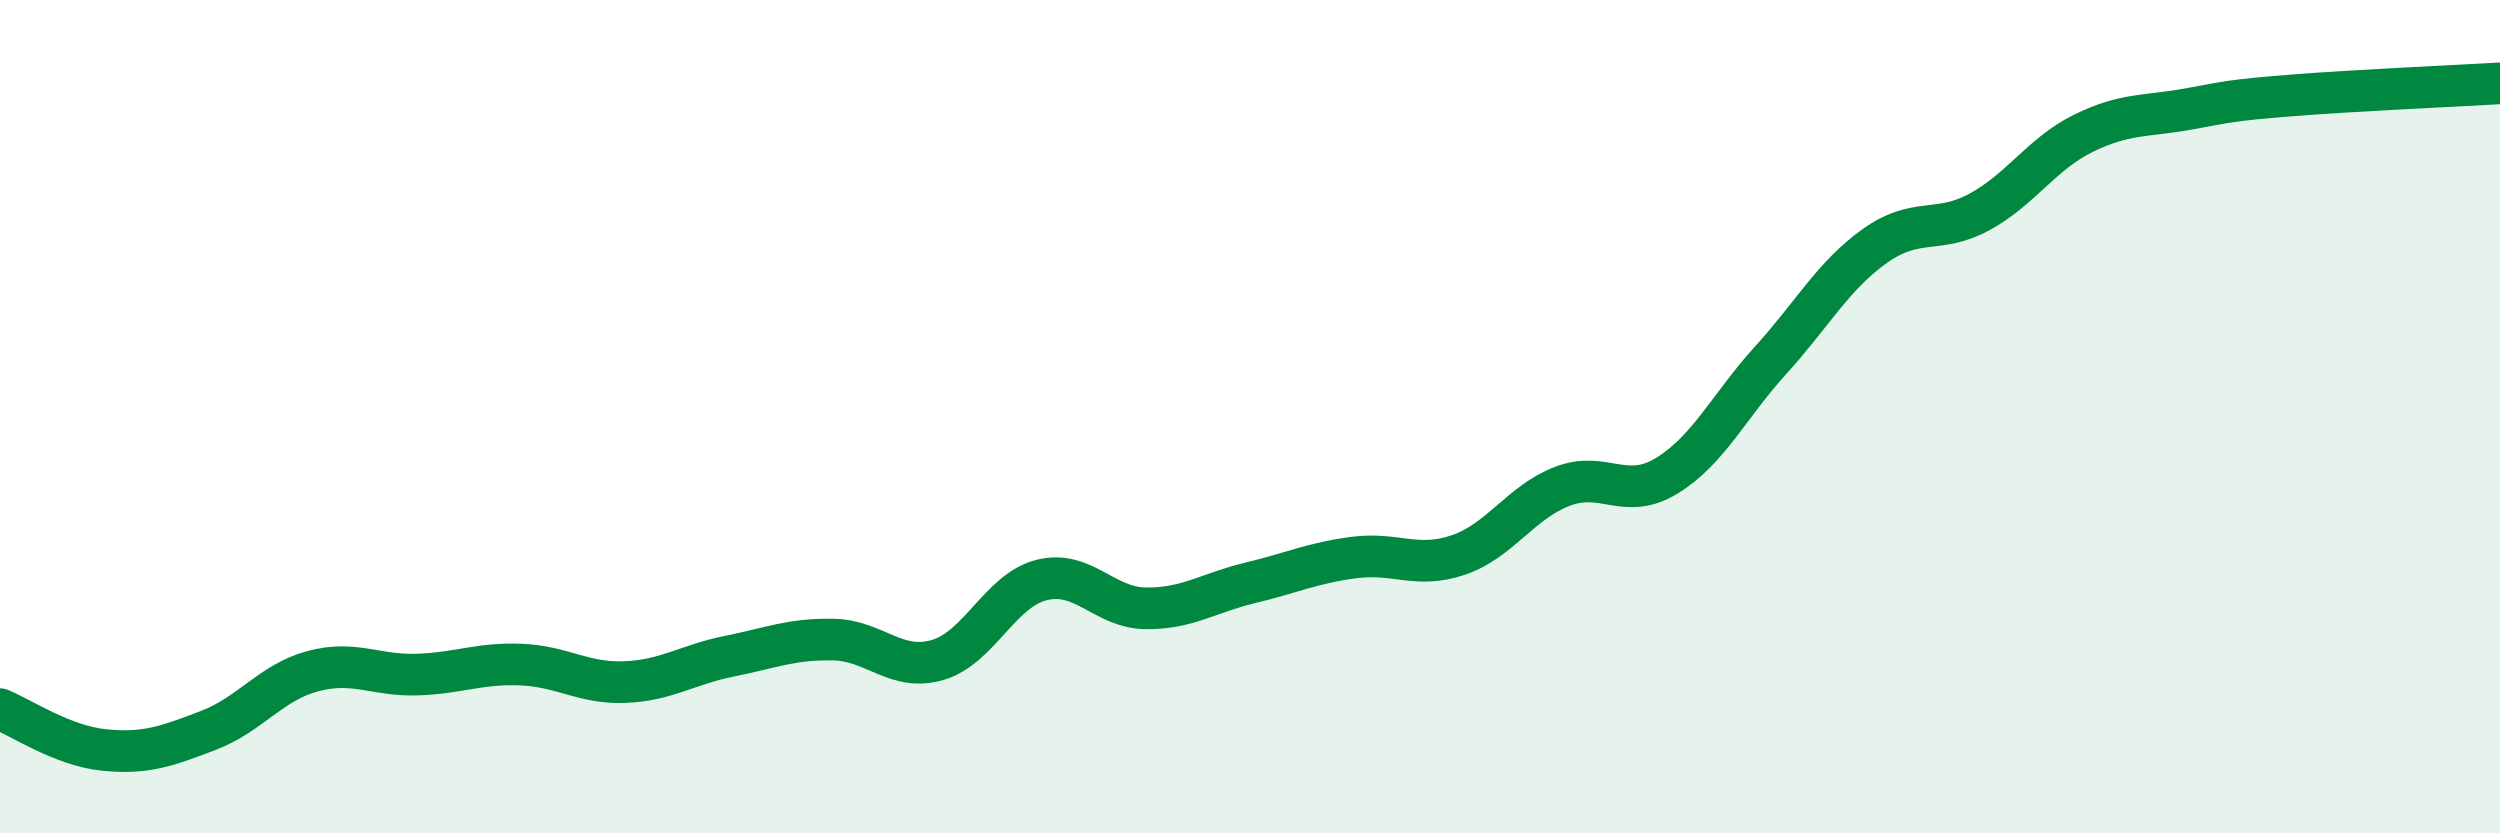
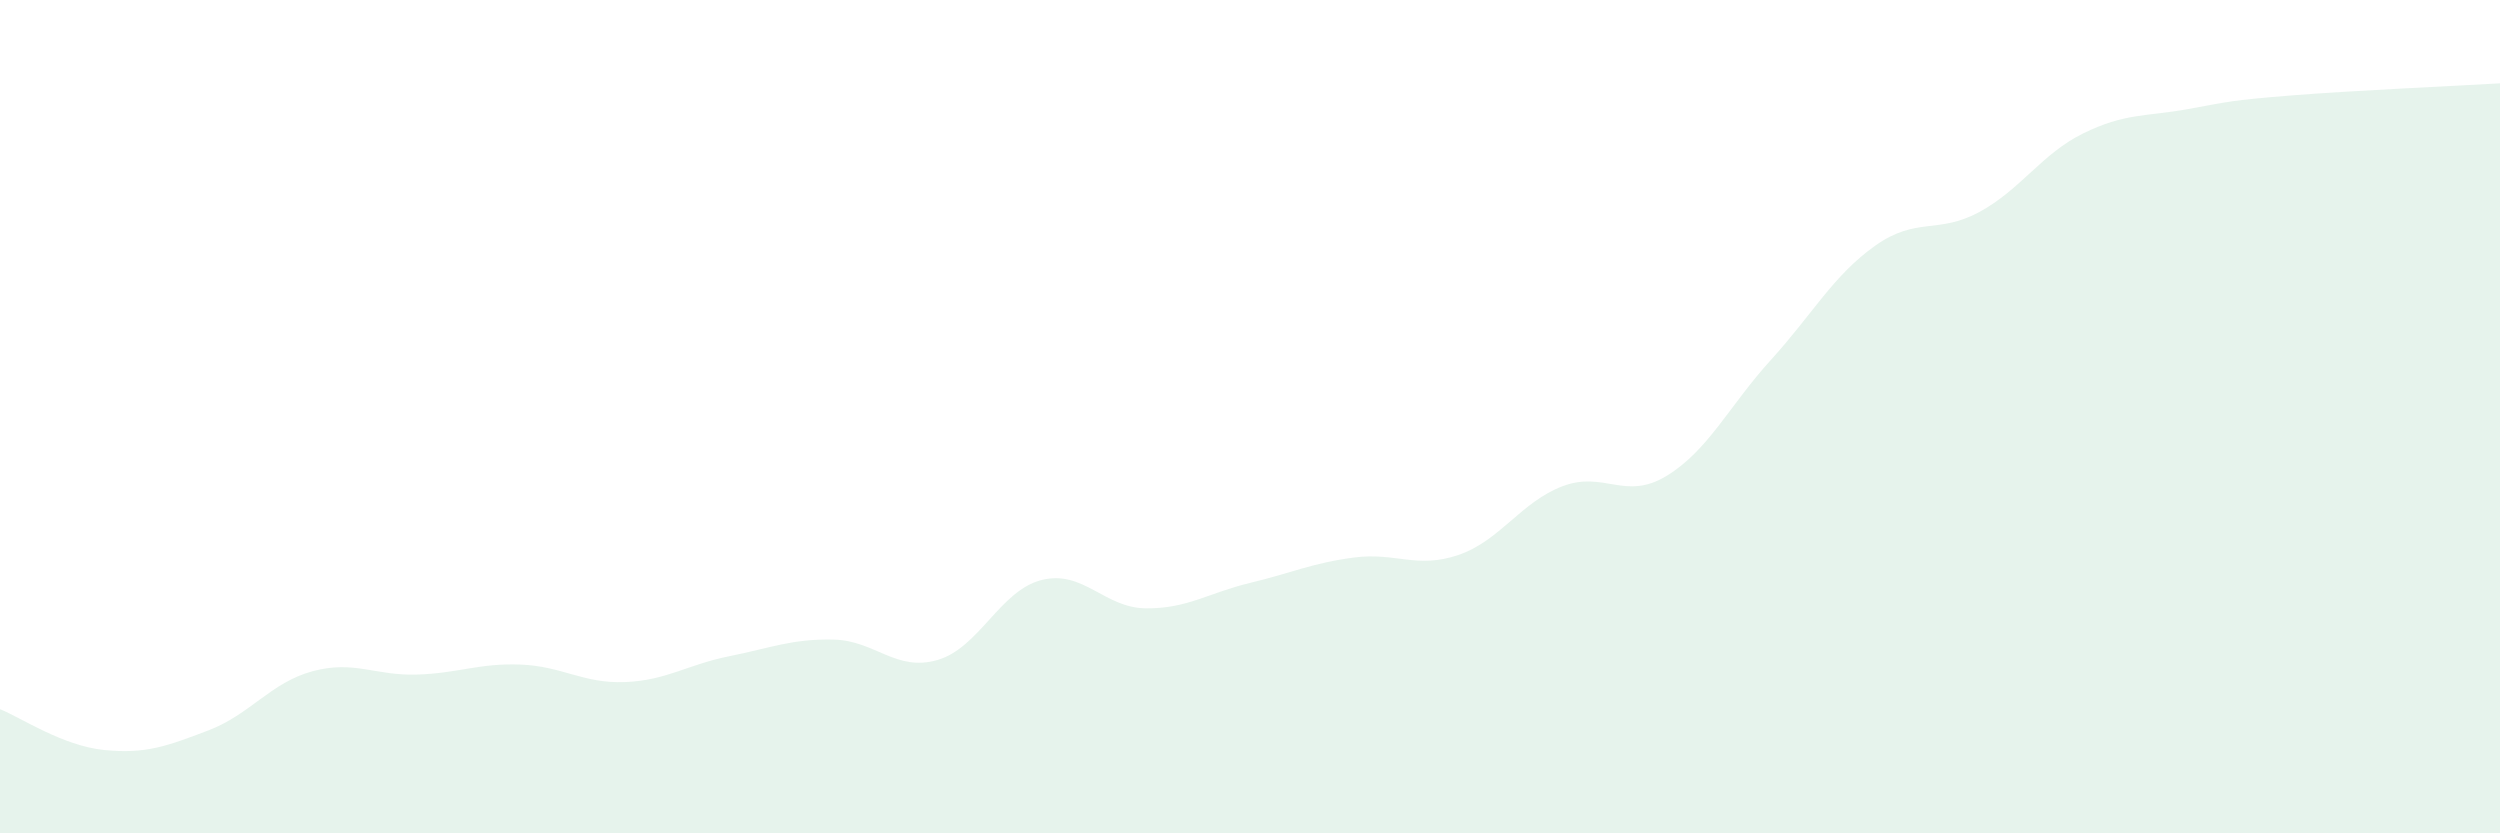
<svg xmlns="http://www.w3.org/2000/svg" width="60" height="20" viewBox="0 0 60 20">
  <path d="M 0,17.02 C 0.5,17.22 1.5,17.9 2.5,18 C 3.5,18.1 4,17.91 5,17.53 C 6,17.15 6.5,16.38 7.5,16.11 C 8.5,15.84 9,16.22 10,16.19 C 11,16.16 11.5,15.91 12.5,15.95 C 13.5,15.99 14,16.41 15,16.37 C 16,16.33 16.5,15.95 17.5,15.75 C 18.5,15.55 19,15.33 20,15.35 C 21,15.37 21.5,16.13 22.5,15.84 C 23.5,15.55 24,14.17 25,13.92 C 26,13.67 26.5,14.59 27.5,14.6 C 28.5,14.61 29,14.23 30,13.99 C 31,13.75 31.5,13.51 32.5,13.38 C 33.5,13.25 34,13.66 35,13.32 C 36,12.98 36.5,12.05 37.5,11.67 C 38.5,11.29 39,12.03 40,11.42 C 41,10.81 41.5,9.74 42.5,8.64 C 43.5,7.54 44,6.61 45,5.9 C 46,5.19 46.5,5.63 47.5,5.09 C 48.5,4.55 49,3.69 50,3.2 C 51,2.71 51.5,2.8 52.5,2.62 C 53.5,2.44 53.5,2.41 55,2.29 C 56.5,2.17 59,2.06 60,2L60 20L0 20Z" fill="#008740" opacity="0.1" stroke-linecap="round" stroke-linejoin="round" />
-   <path d="M 0,17.02 C 0.5,17.22 1.5,17.9 2.5,18 C 3.5,18.1 4,17.91 5,17.53 C 6,17.15 6.5,16.38 7.5,16.11 C 8.5,15.84 9,16.22 10,16.19 C 11,16.16 11.5,15.91 12.5,15.95 C 13.5,15.99 14,16.41 15,16.37 C 16,16.33 16.5,15.95 17.5,15.75 C 18.5,15.55 19,15.33 20,15.35 C 21,15.37 21.5,16.13 22.5,15.84 C 23.5,15.55 24,14.17 25,13.92 C 26,13.67 26.5,14.59 27.5,14.6 C 28.5,14.61 29,14.23 30,13.99 C 31,13.75 31.5,13.51 32.5,13.38 C 33.5,13.25 34,13.66 35,13.32 C 36,12.98 36.5,12.05 37.5,11.67 C 38.5,11.29 39,12.03 40,11.42 C 41,10.81 41.5,9.74 42.5,8.64 C 43.5,7.54 44,6.61 45,5.9 C 46,5.19 46.5,5.63 47.5,5.09 C 48.5,4.55 49,3.69 50,3.2 C 51,2.71 51.5,2.8 52.5,2.62 C 53.5,2.44 53.5,2.41 55,2.29 C 56.5,2.17 59,2.06 60,2" stroke="#008740" stroke-width="1" fill="none" stroke-linecap="round" stroke-linejoin="round" />
</svg>